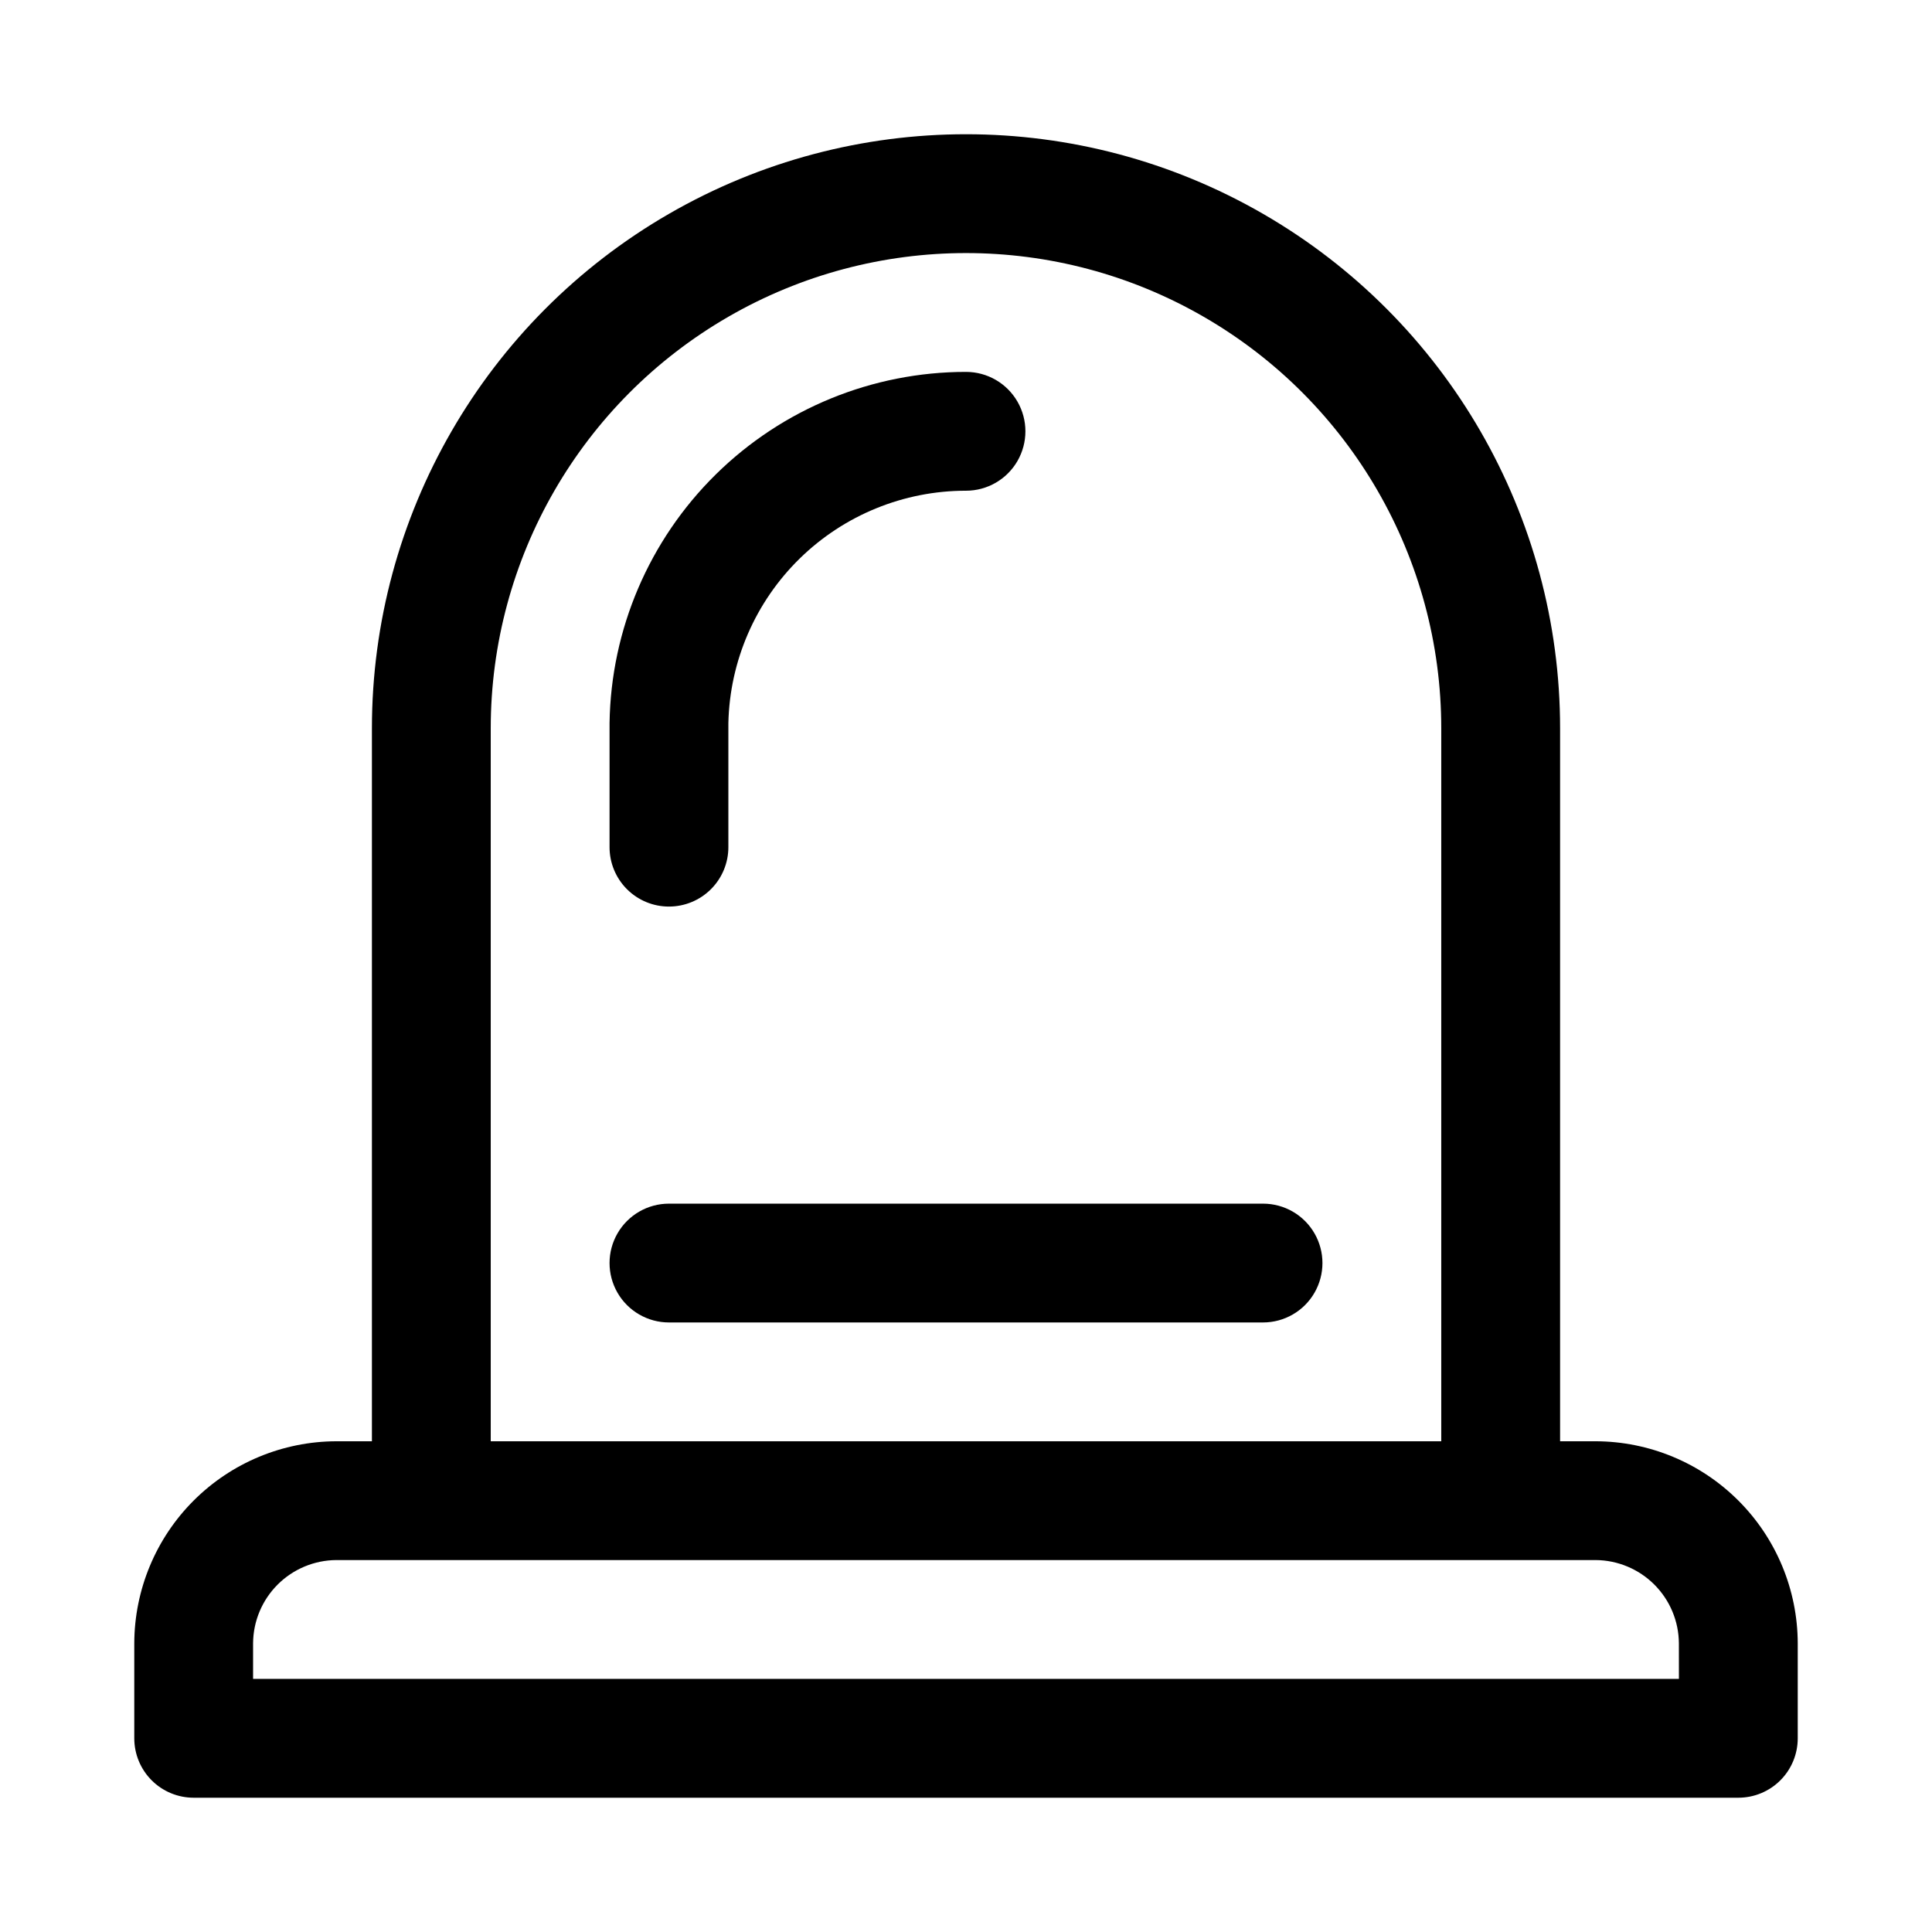
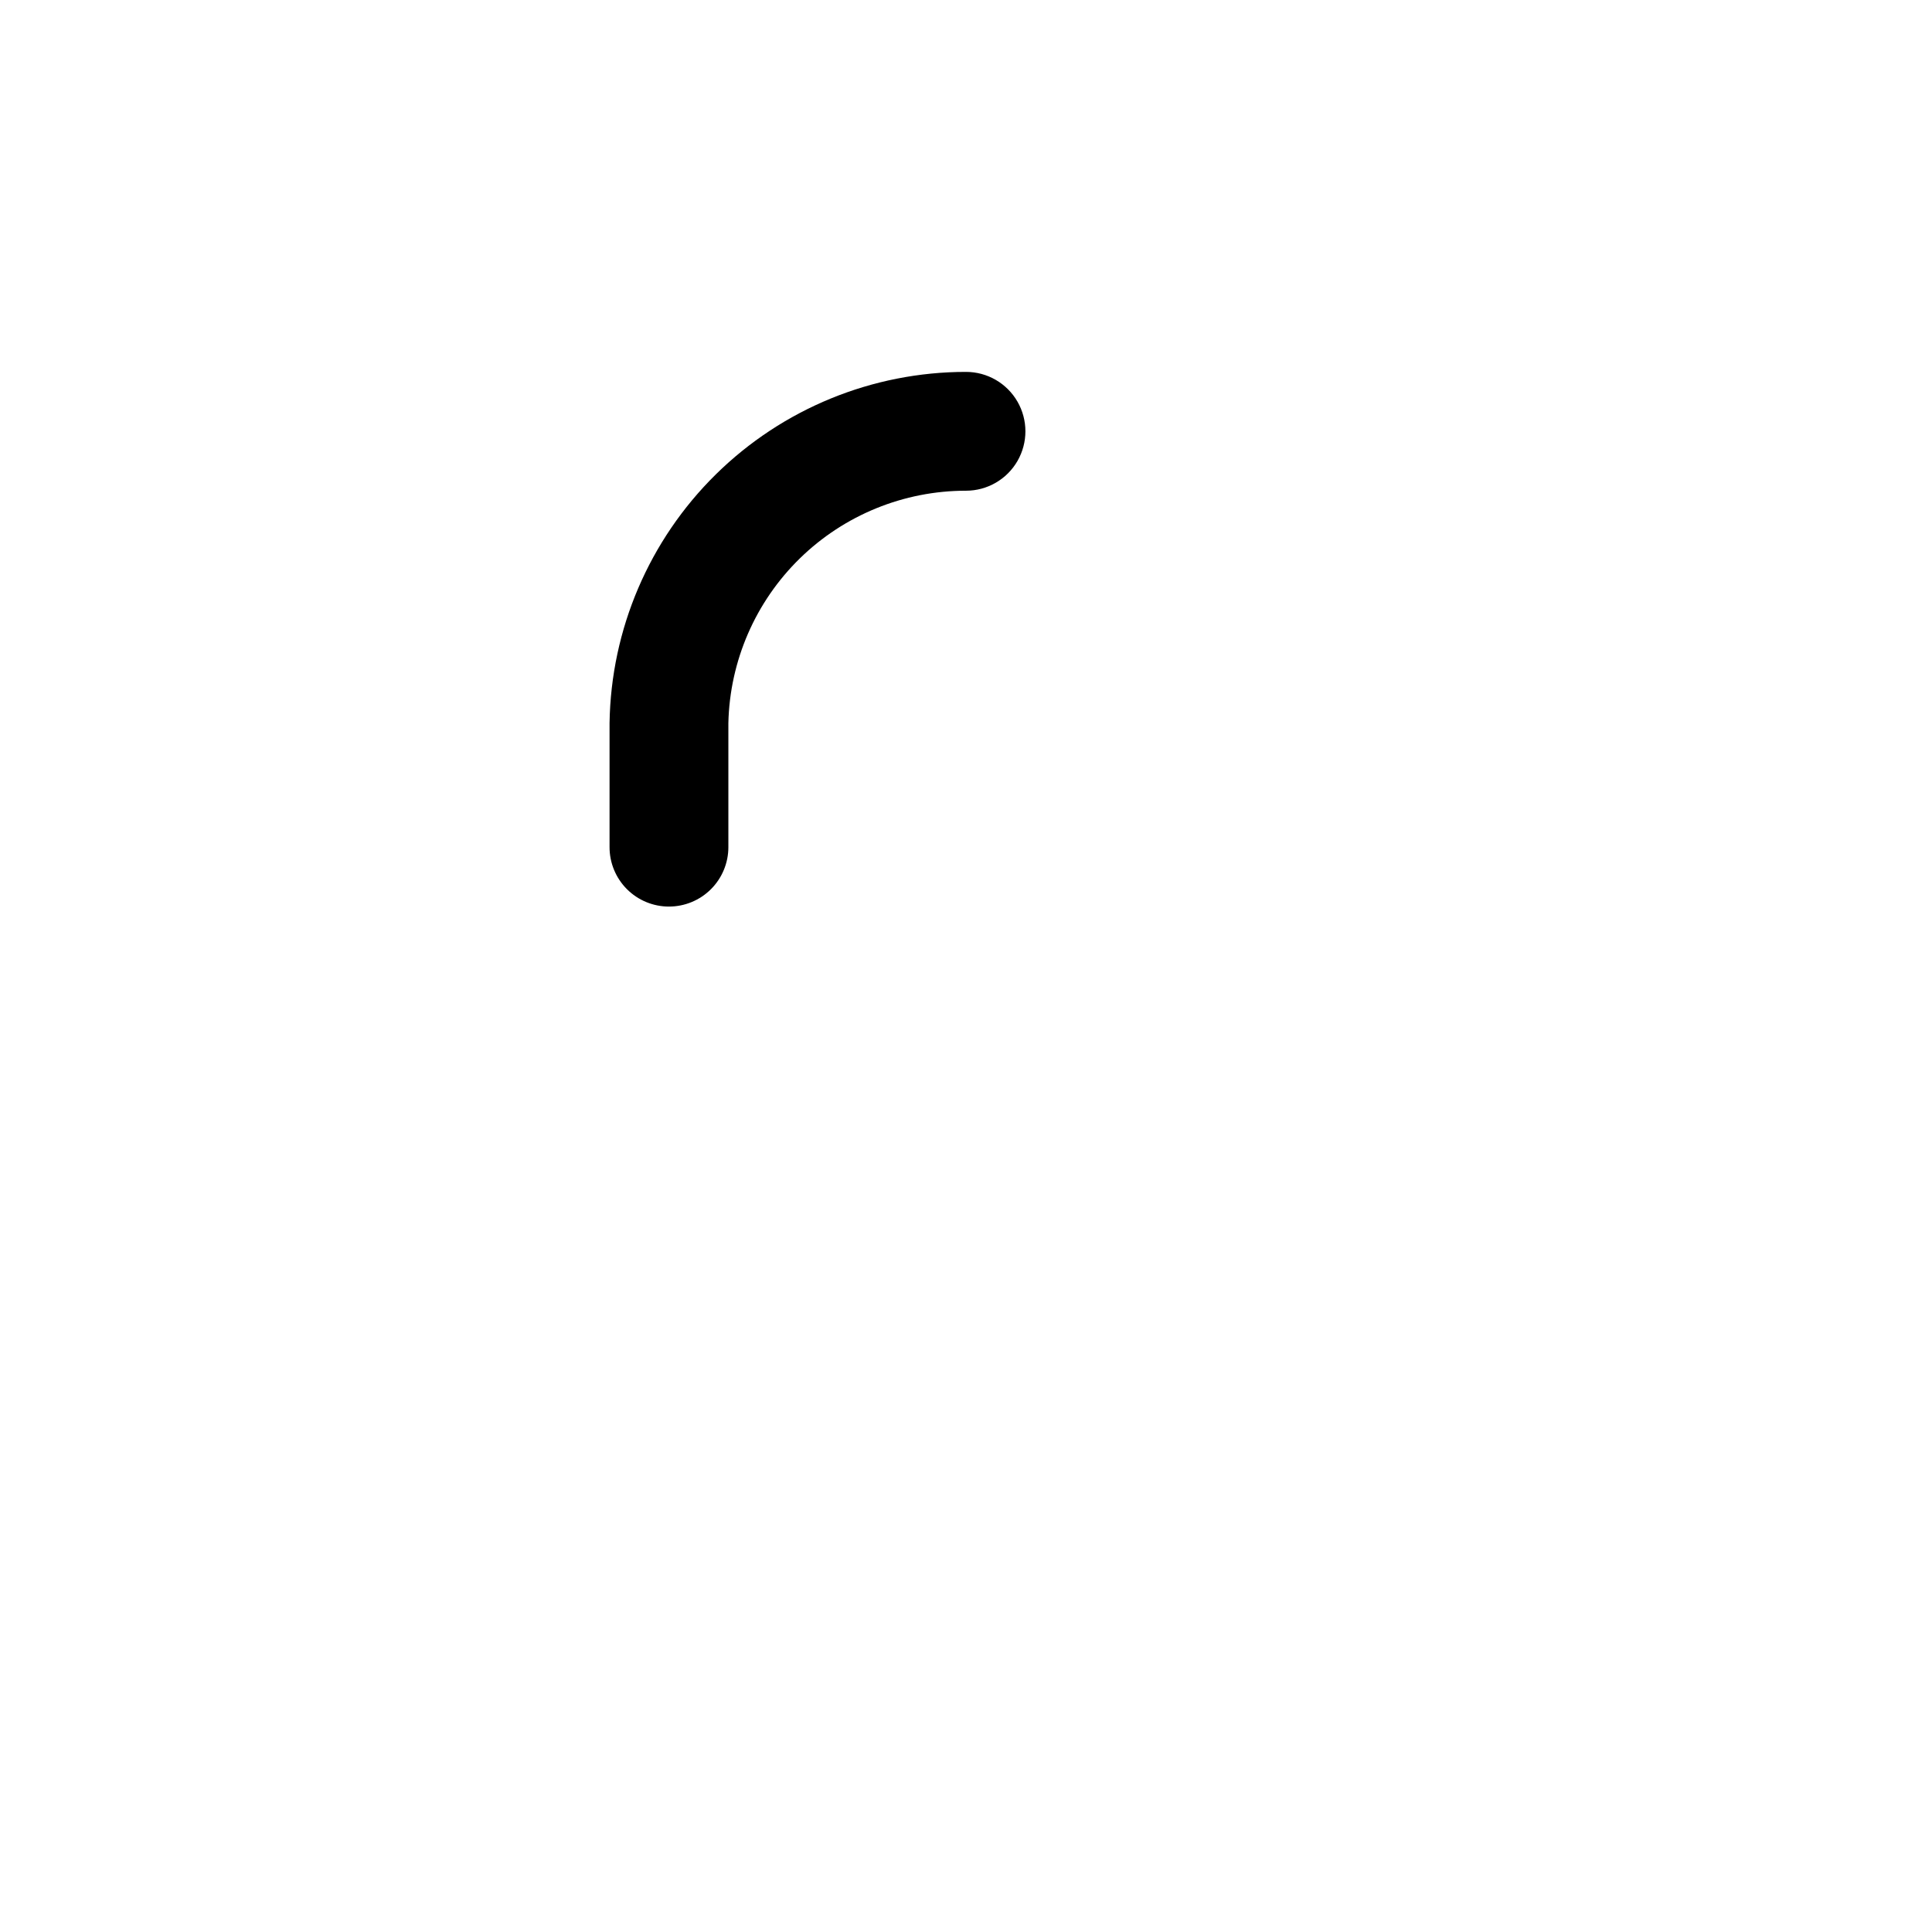
<svg xmlns="http://www.w3.org/2000/svg" fill="#000000" width="800px" height="800px" version="1.1" viewBox="144 144 512 512">
  <g>
-     <path d="m566.89 525.95h-9.449v-188.93c0-56.25-30.008-108.22-78.719-136.35s-108.73-28.125-157.44 0c-48.711 28.125-78.719 80.098-78.719 136.35v188.93h-9.445c-14.188 0.043-27.777 5.695-37.809 15.727-10.027 10.027-15.68 23.621-15.723 37.805v25.191c0 4.176 1.66 8.18 4.609 11.133 2.953 2.953 6.957 4.609 11.133 4.609h409.35c4.176 0 8.18-1.656 11.133-4.609 2.953-2.953 4.609-6.957 4.609-11.133v-25.191c-0.039-14.184-5.695-27.777-15.723-37.805-10.031-10.031-23.621-15.684-37.805-15.727zm-292.84-188.93c0-45 24.004-86.578 62.977-109.08 38.969-22.5 86.98-22.5 125.95 0 38.969 22.5 62.973 64.078 62.973 109.08v188.93h-251.9zm314.88 251.9h-377.86v-9.445c0.039-5.832 2.375-11.414 6.5-15.539s9.707-6.461 15.543-6.504h333.77c5.832 0.043 11.414 2.379 15.539 6.504s6.461 9.707 6.5 15.539z" />
    <path d="m321.28 384.25c4.176 0 8.18-1.656 11.133-4.609s4.613-6.957 4.613-11.133v-32.906c0.371-16.457 7.168-32.113 18.938-43.617 11.77-11.508 27.578-17.945 44.039-17.941 5.625 0 10.82-3 13.633-7.871 2.812-4.871 2.812-10.875 0-15.746-2.812-4.871-8.008-7.871-13.633-7.871-24.812-0.004-48.625 9.754-66.301 27.164s-27.793 41.074-28.164 65.883v32.906c0 4.176 1.656 8.18 4.609 11.133s6.957 4.609 11.133 4.609z" />
-     <path d="m478.72 462.98h-157.44c-5.625 0-10.82 3-13.633 7.871s-2.812 10.871 0 15.742 8.008 7.871 13.633 7.871h157.44c5.625 0 10.824-3 13.633-7.871 2.812-4.871 2.812-10.871 0-15.742-2.809-4.871-8.008-7.871-13.633-7.871z" />
  </g>
</svg>